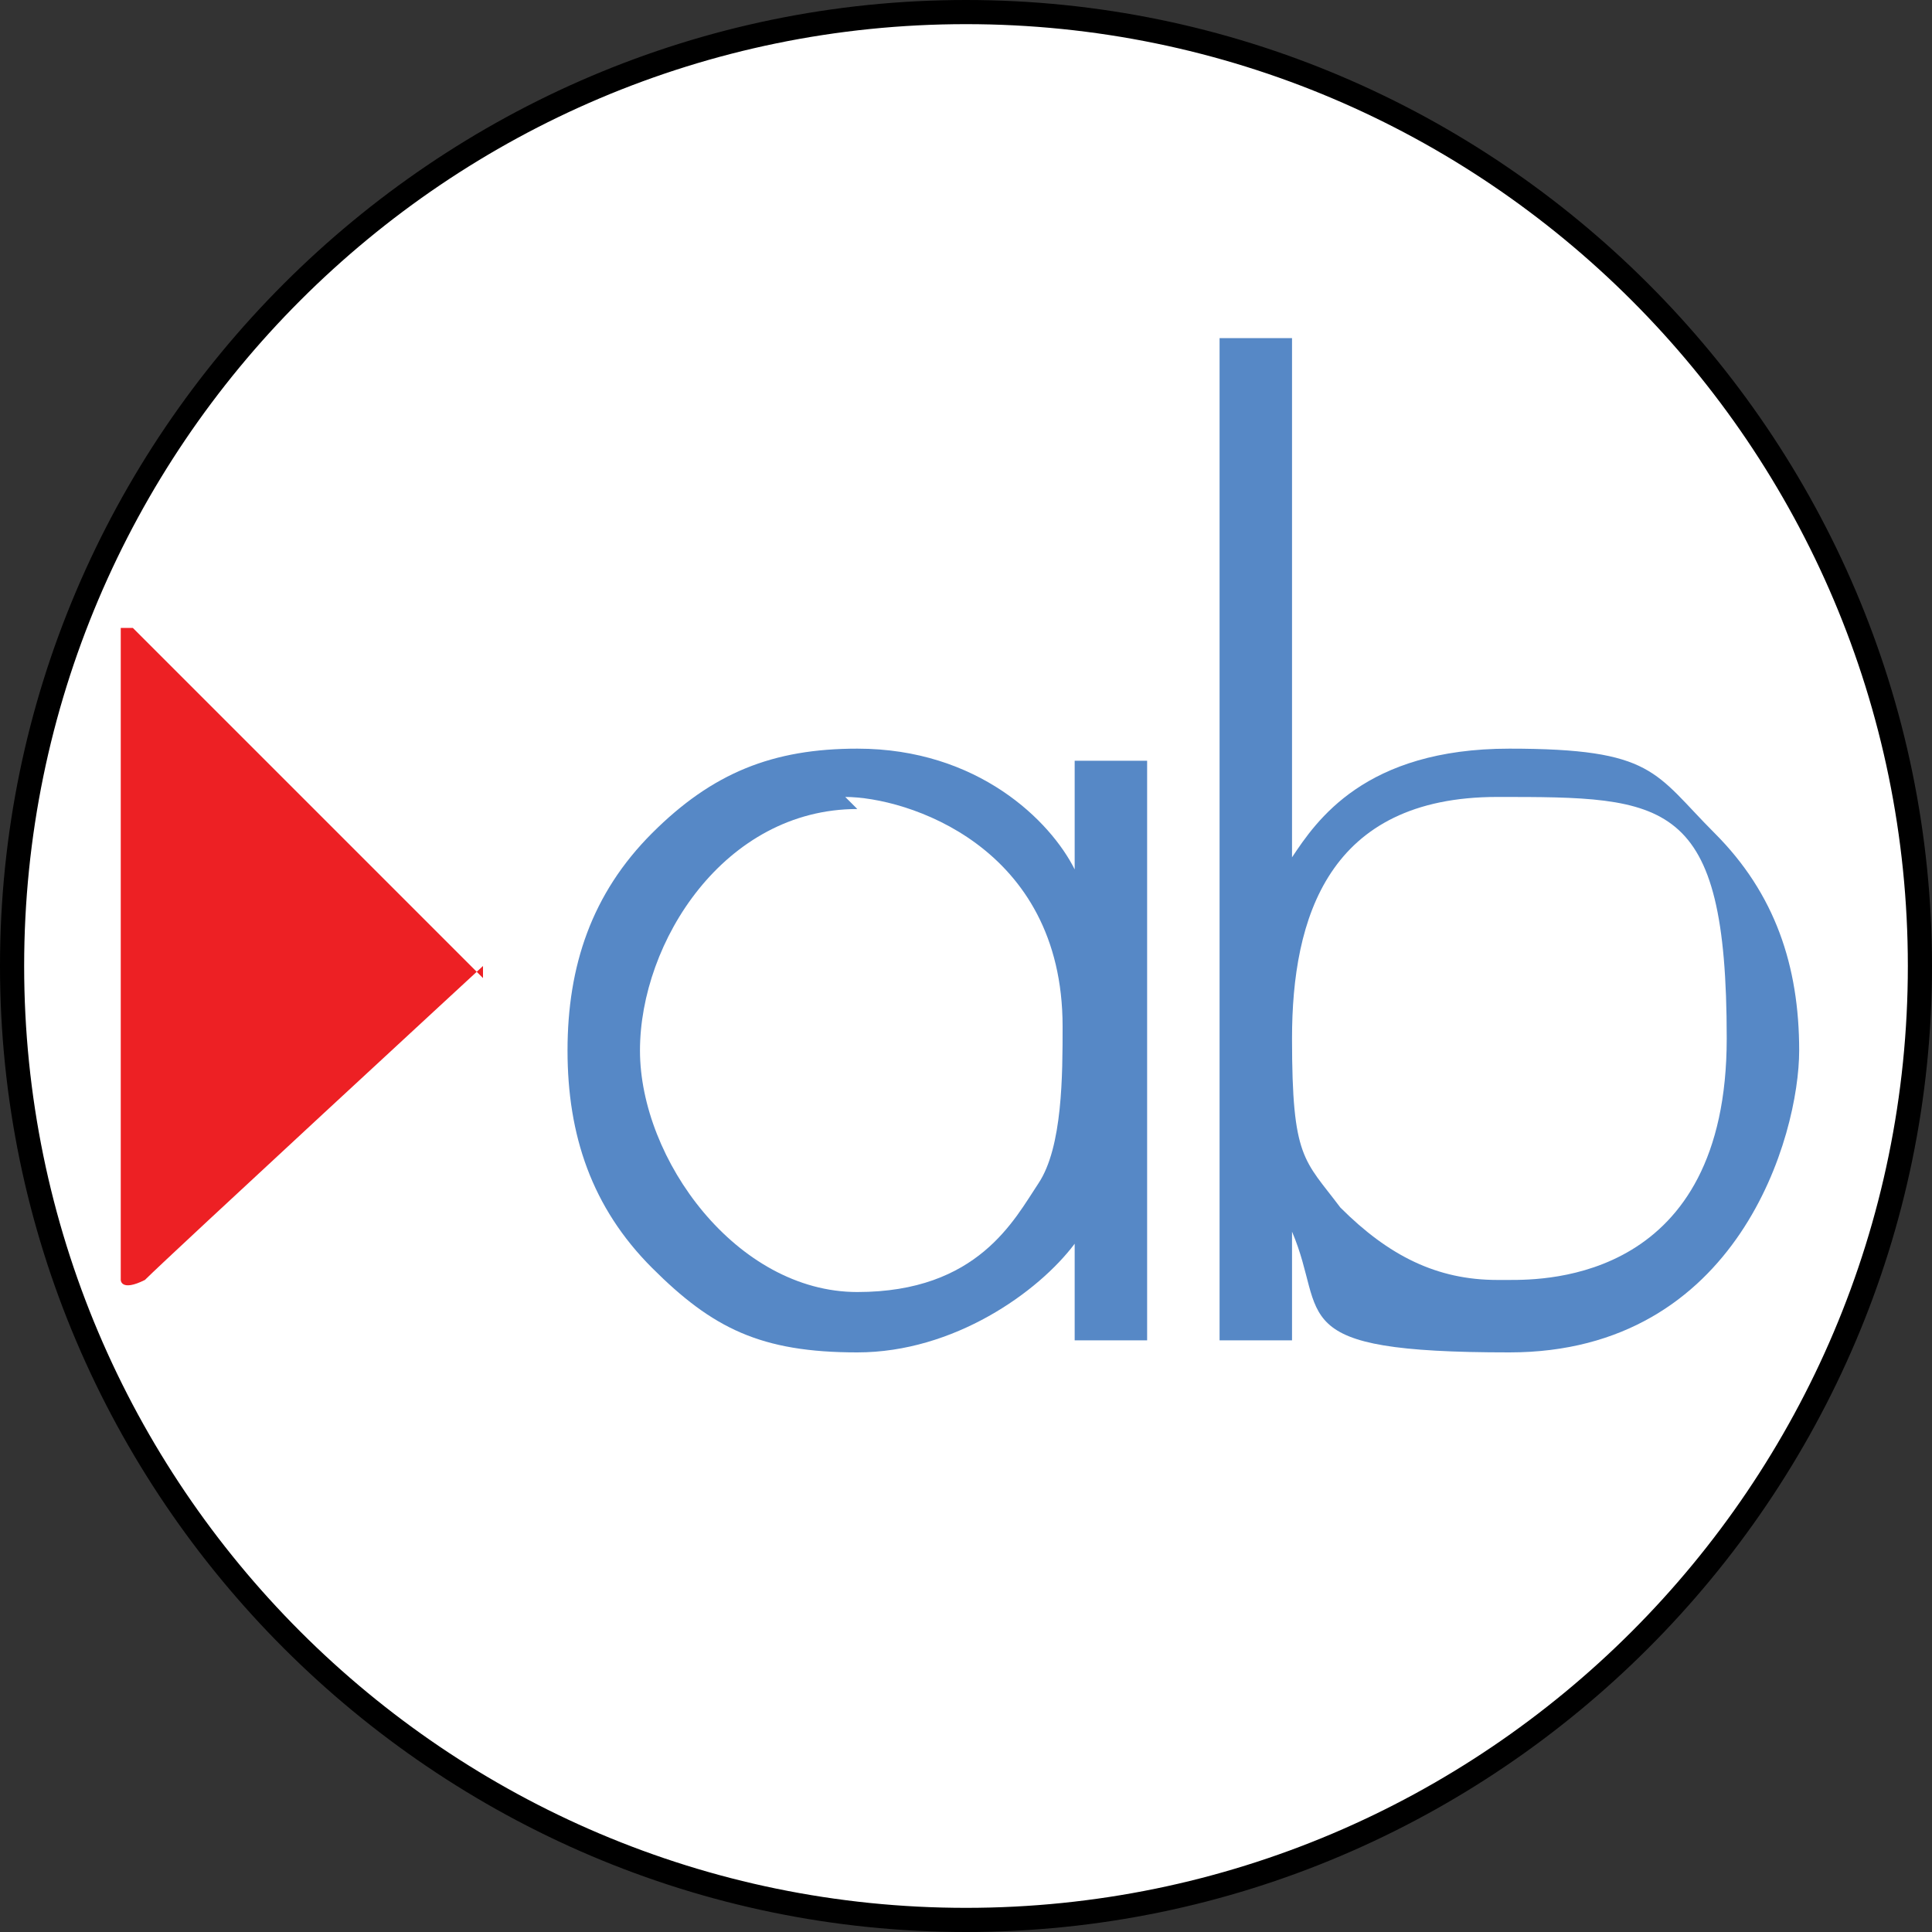
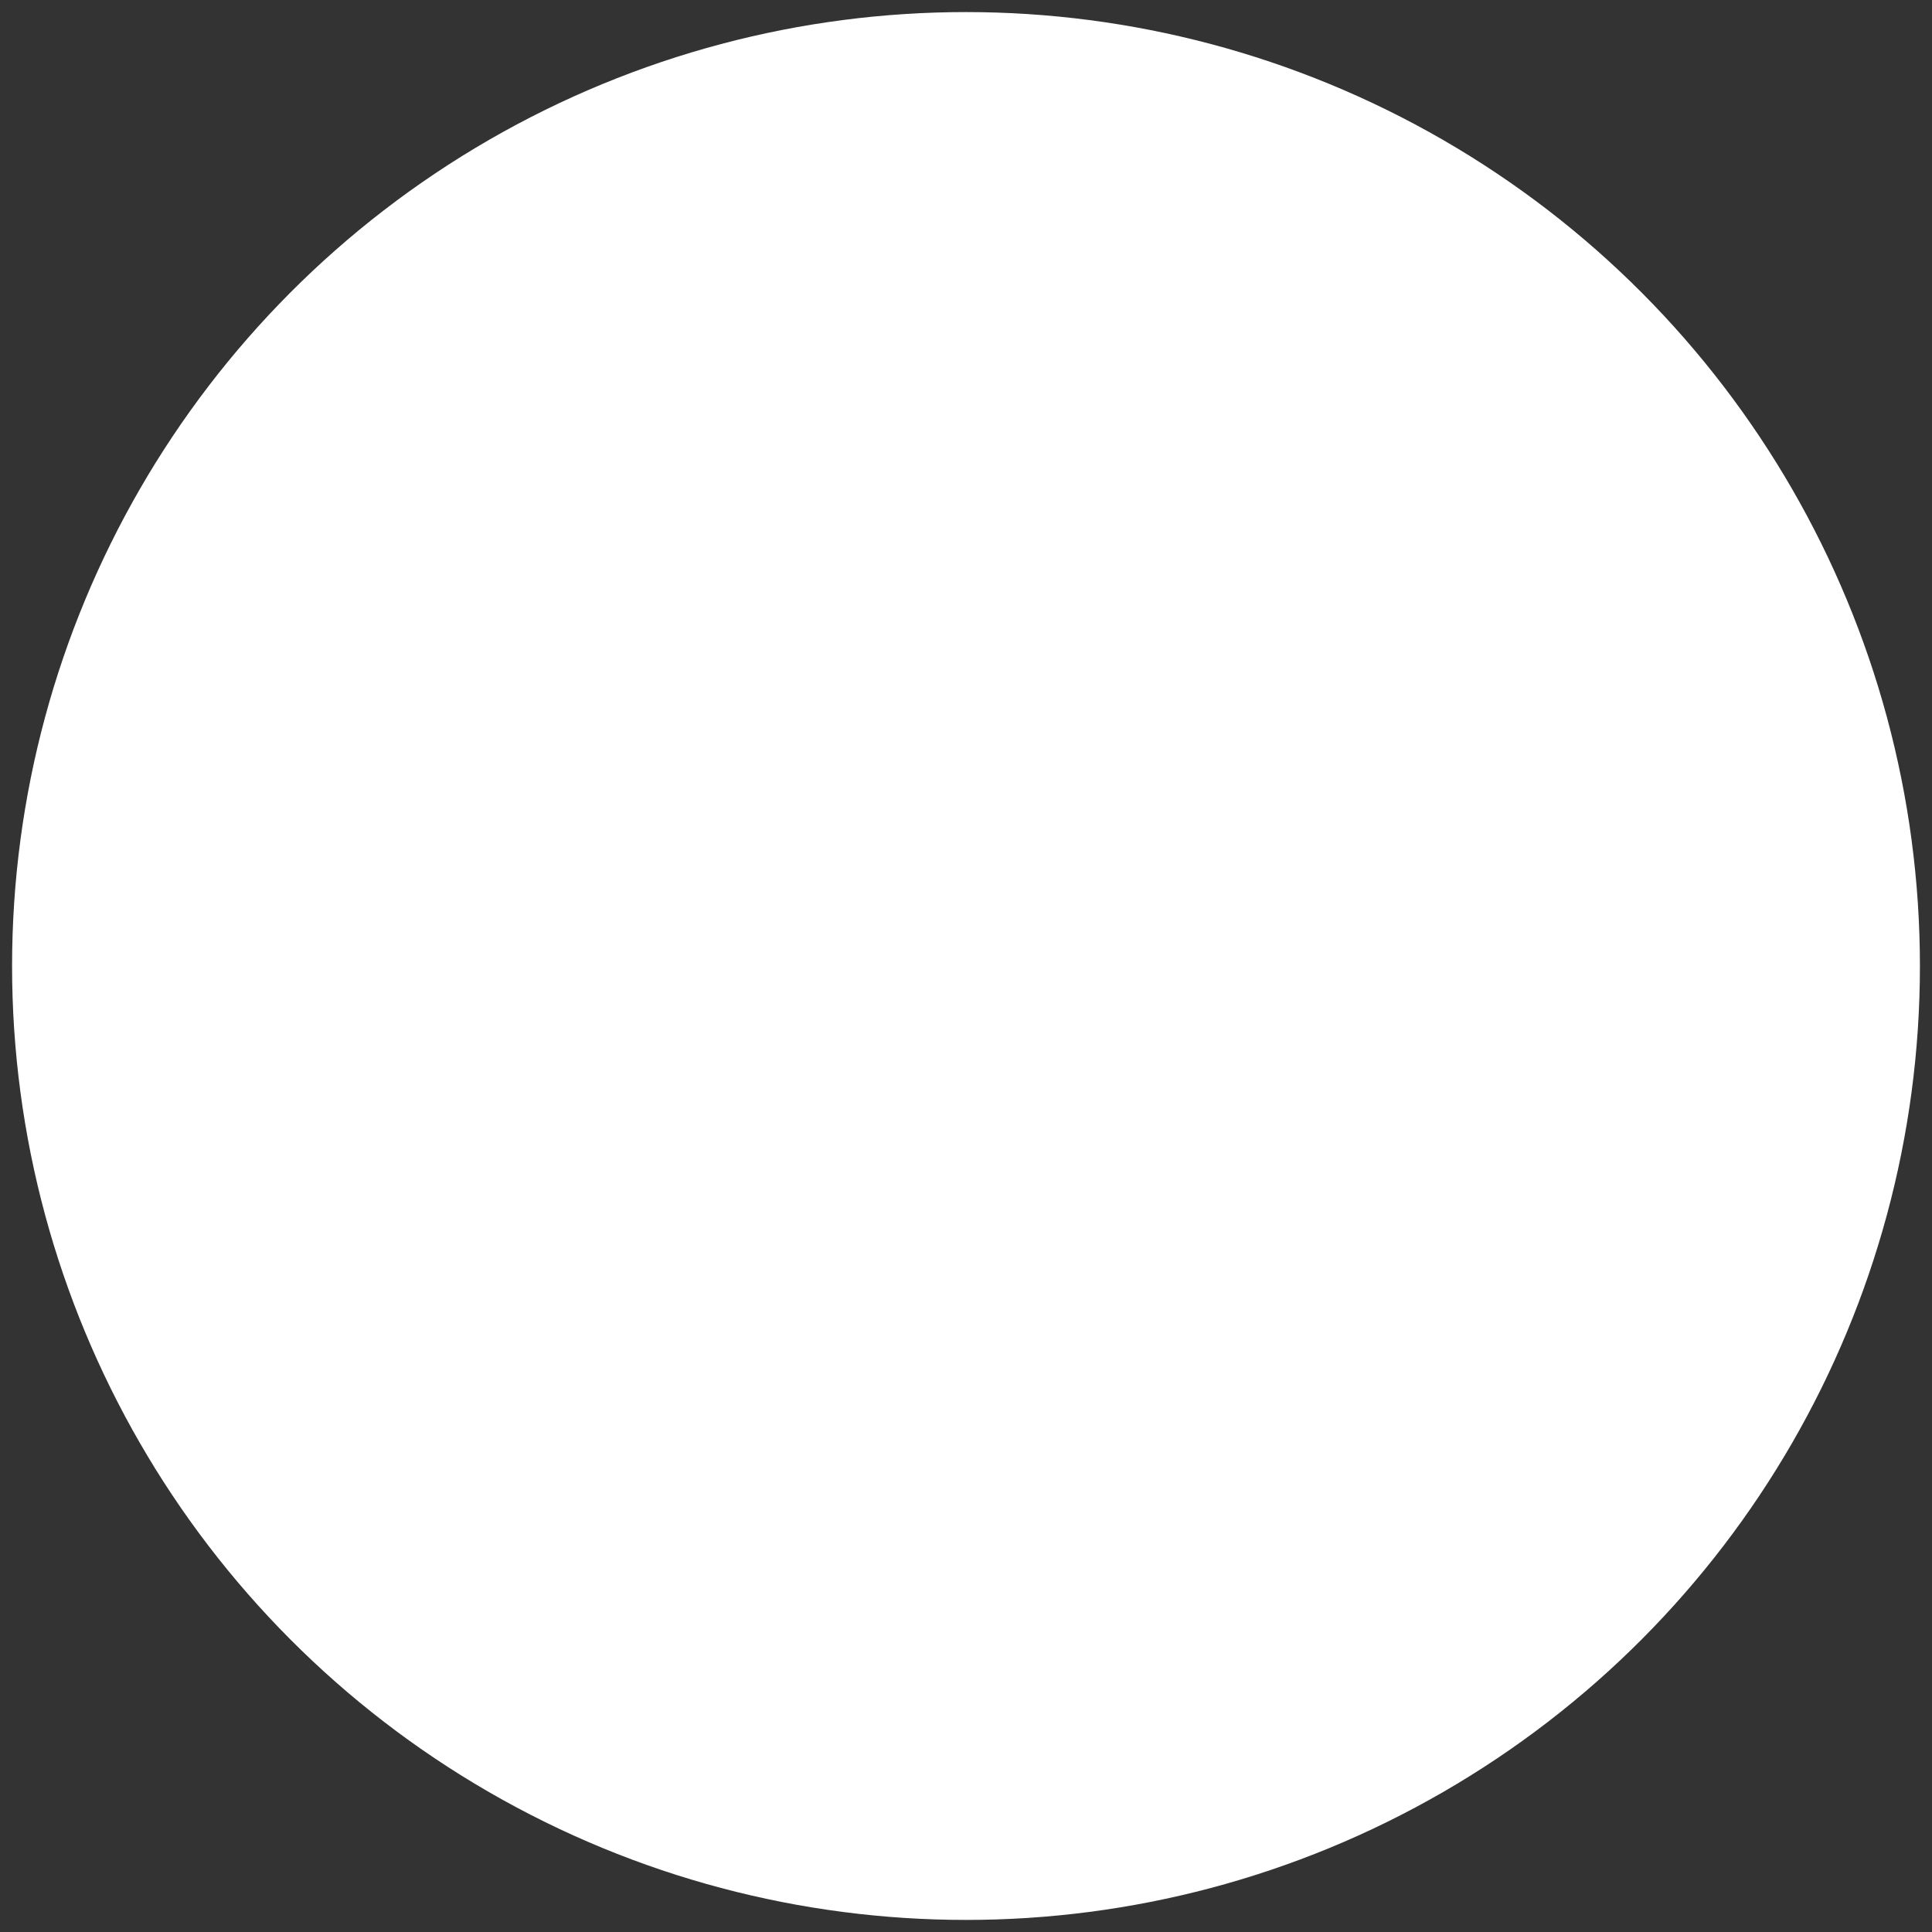
<svg xmlns="http://www.w3.org/2000/svg" width="16" height="16" version="1.1" viewBox="0 0 16 16">
  <rect x="0" y="0" width="16" height="16" fill="#333333" stroke="none" />
  <defs>
    <style>
      .st0 {
        fill: #ed2024;
      }

      .st1 {
        fill: #fff;
      }

      .st2 {
        fill: #5688c6;
      }
    </style>
  </defs>
  <g id="Layer_3">
    <g id="Layer_2">
      <g>
        <circle class="st1" cx="8" cy="8" r="7.9" />
-         <path d="M8,.2c4.3,0,7.8,3.5,7.8,7.8s-3.5,7.8-7.8,7.8S.2,12.3.2,8,3.7.2,8,.2M8,0C3.6,0,0,3.6,0,8s3.6,8,8,8,8-3.6,8-8S12.4,0,8,0h0Z" />
      </g>
    </g>
  </g>
  <g id="Layer_1">
    <g id="Layer_11" data-name="Layer_1">
      <g>
-         <path class="st2" d="M9.5,6.3v4.8h-.6v-.8c-.3.4-1,.9-1.8.9s-1.2-.2-1.7-.7-.7-1.1-.7-1.8.2-1.3.7-1.8,1-.7,1.7-.7c1,0,1.6.6,1.8,1v-.9h.6ZM7.1,6.7c-1.1,0-1.8,1.1-1.8,2s.8,2,1.8,2,1.3-.6,1.5-.9.2-.9.2-1.3c0-1.5-1.3-1.9-1.8-1.9h0Z" />
-         <path class="st2" d="M10.1,11V2.8h.6v4.3c.2-.3.6-.9,1.8-.9s1.2.2,1.7.7.7,1.1.7,1.8-.5,2.5-2.4,2.5-1.5-.3-1.8-1v.9h-.6ZM12.5,10.6c.3,0,1.8,0,1.8-2s-.5-2-1.9-2-1.7,1-1.7,2,.1,1,.4,1.4c.4.4.8.6,1.3.6h0Z" />
-         <path class="st0" d="M4,8.1l-2.9-2.9s-.1,0-.1,0v5.4s0,.1.2,0c.2-.2,2.8-2.6,2.8-2.6h0Z" />
-       </g>
+         </g>
    </g>
  </g>
</svg>